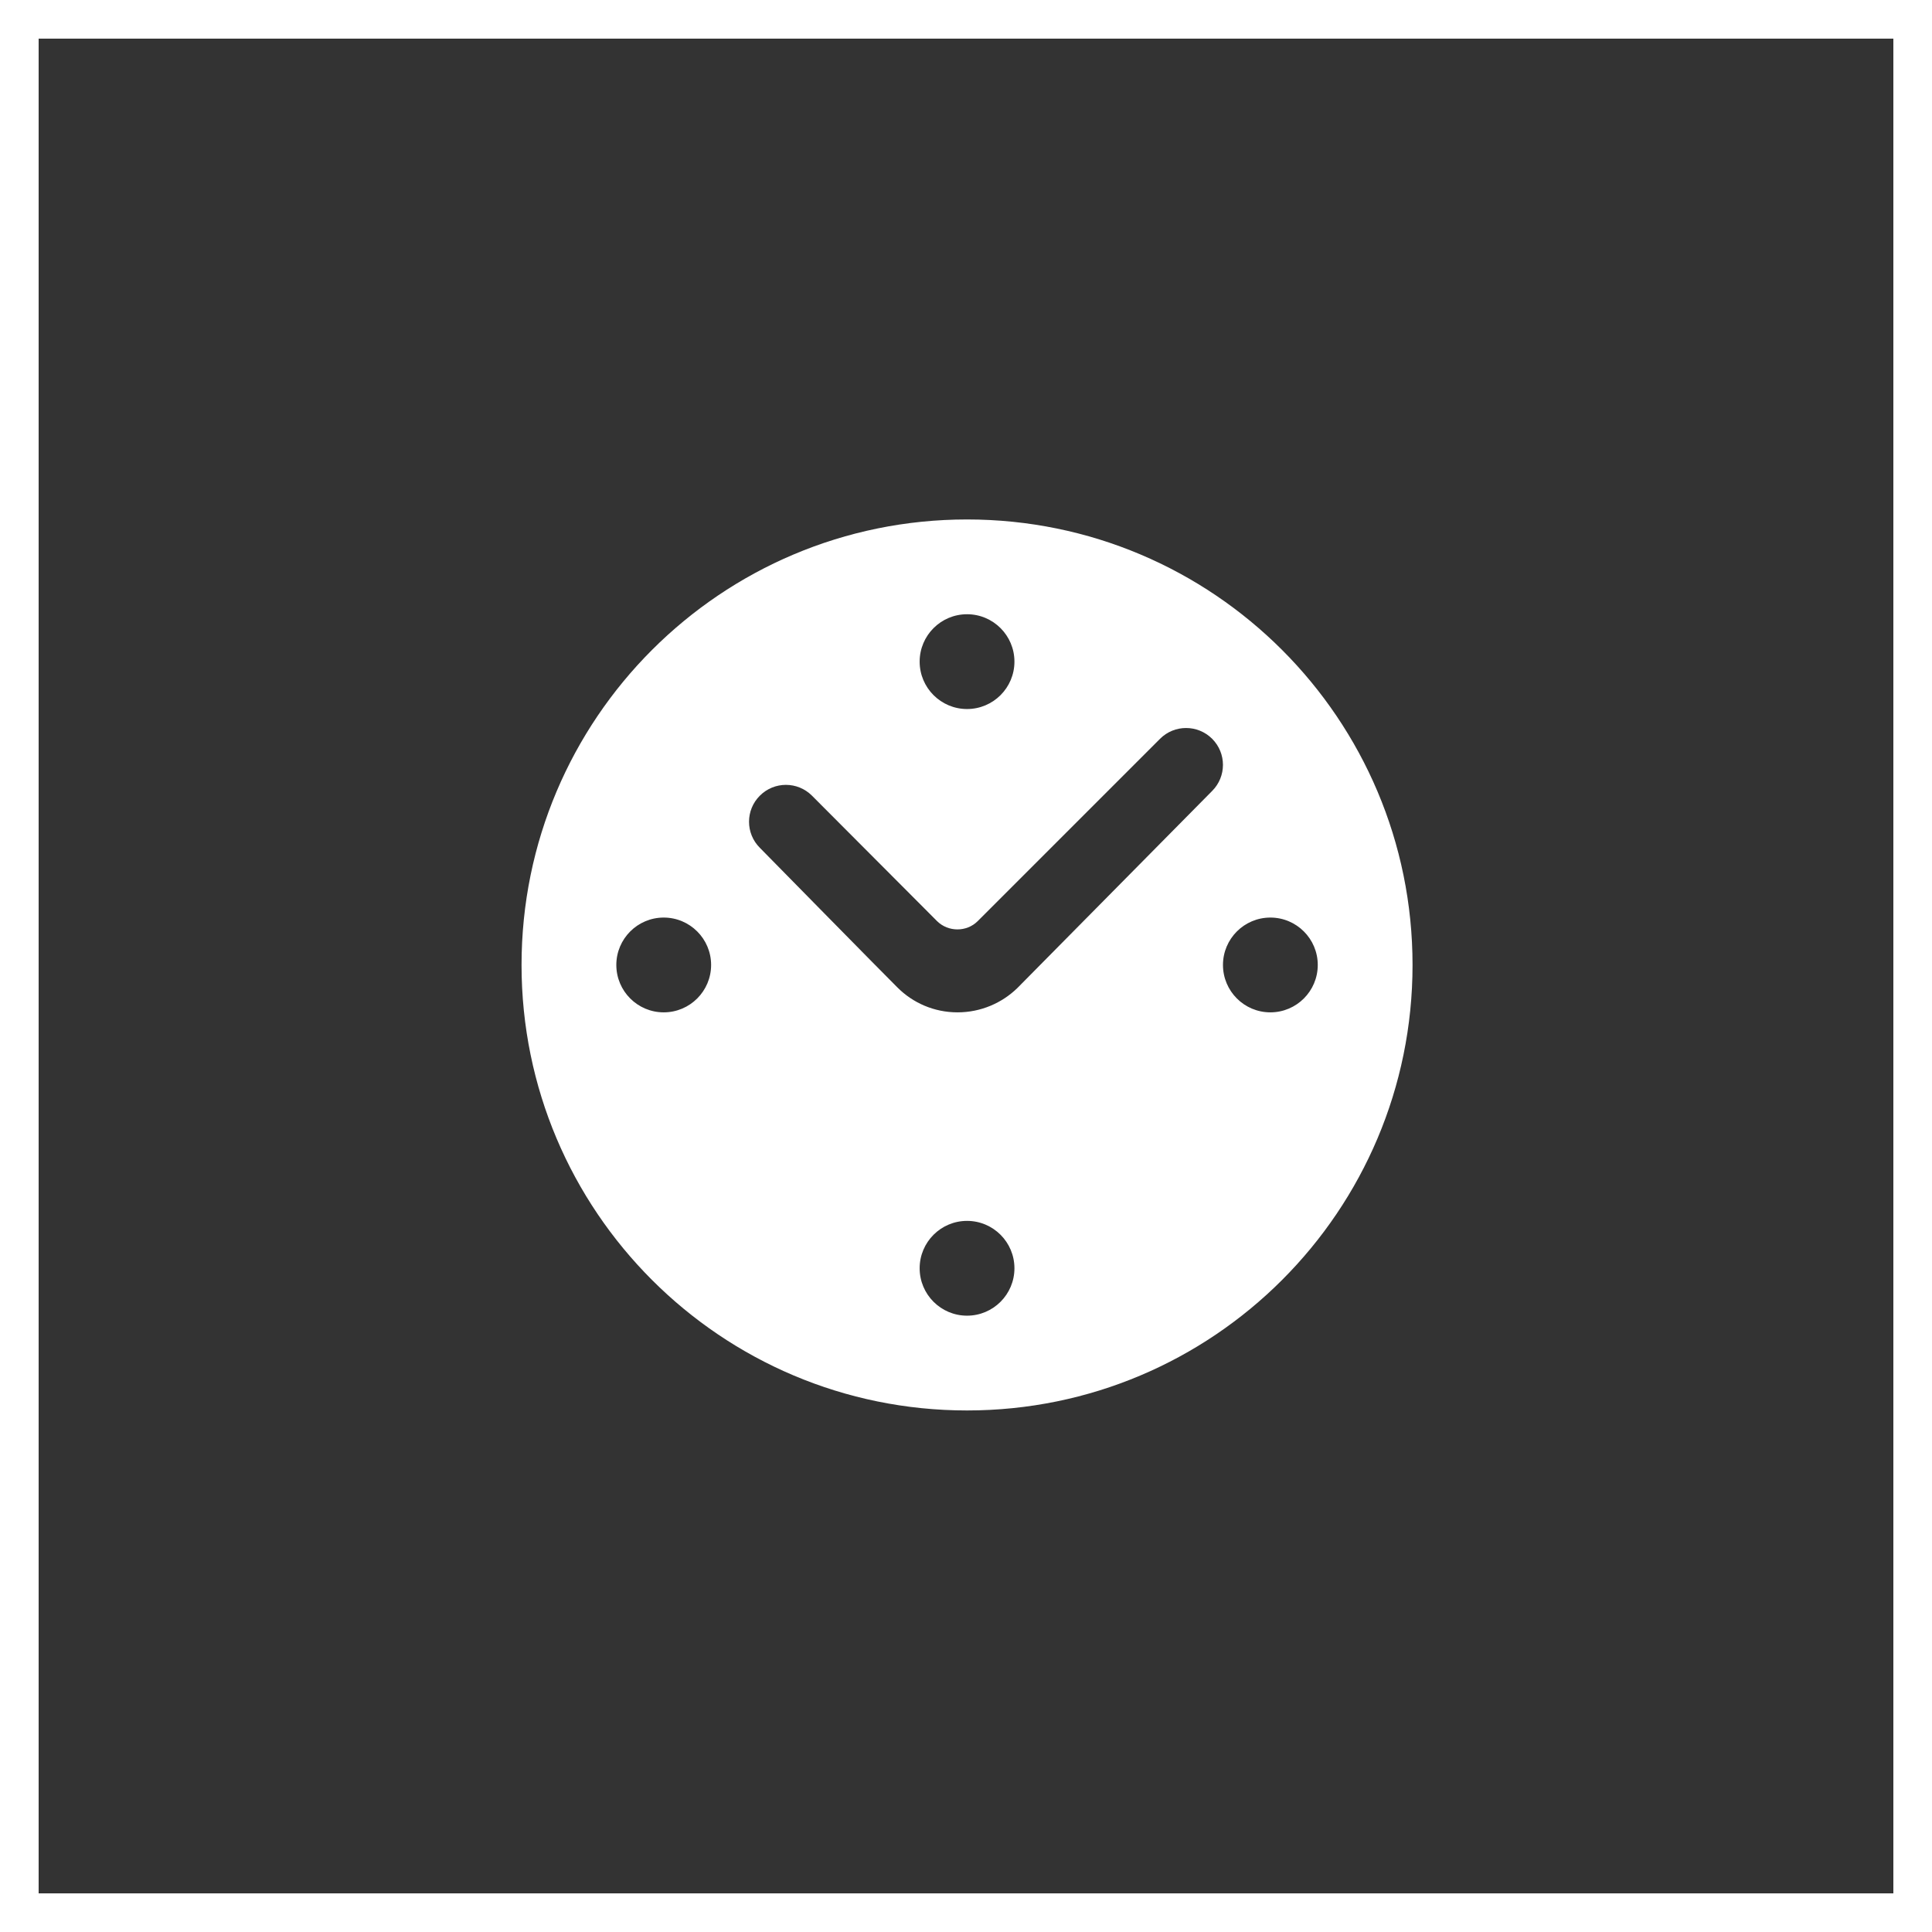
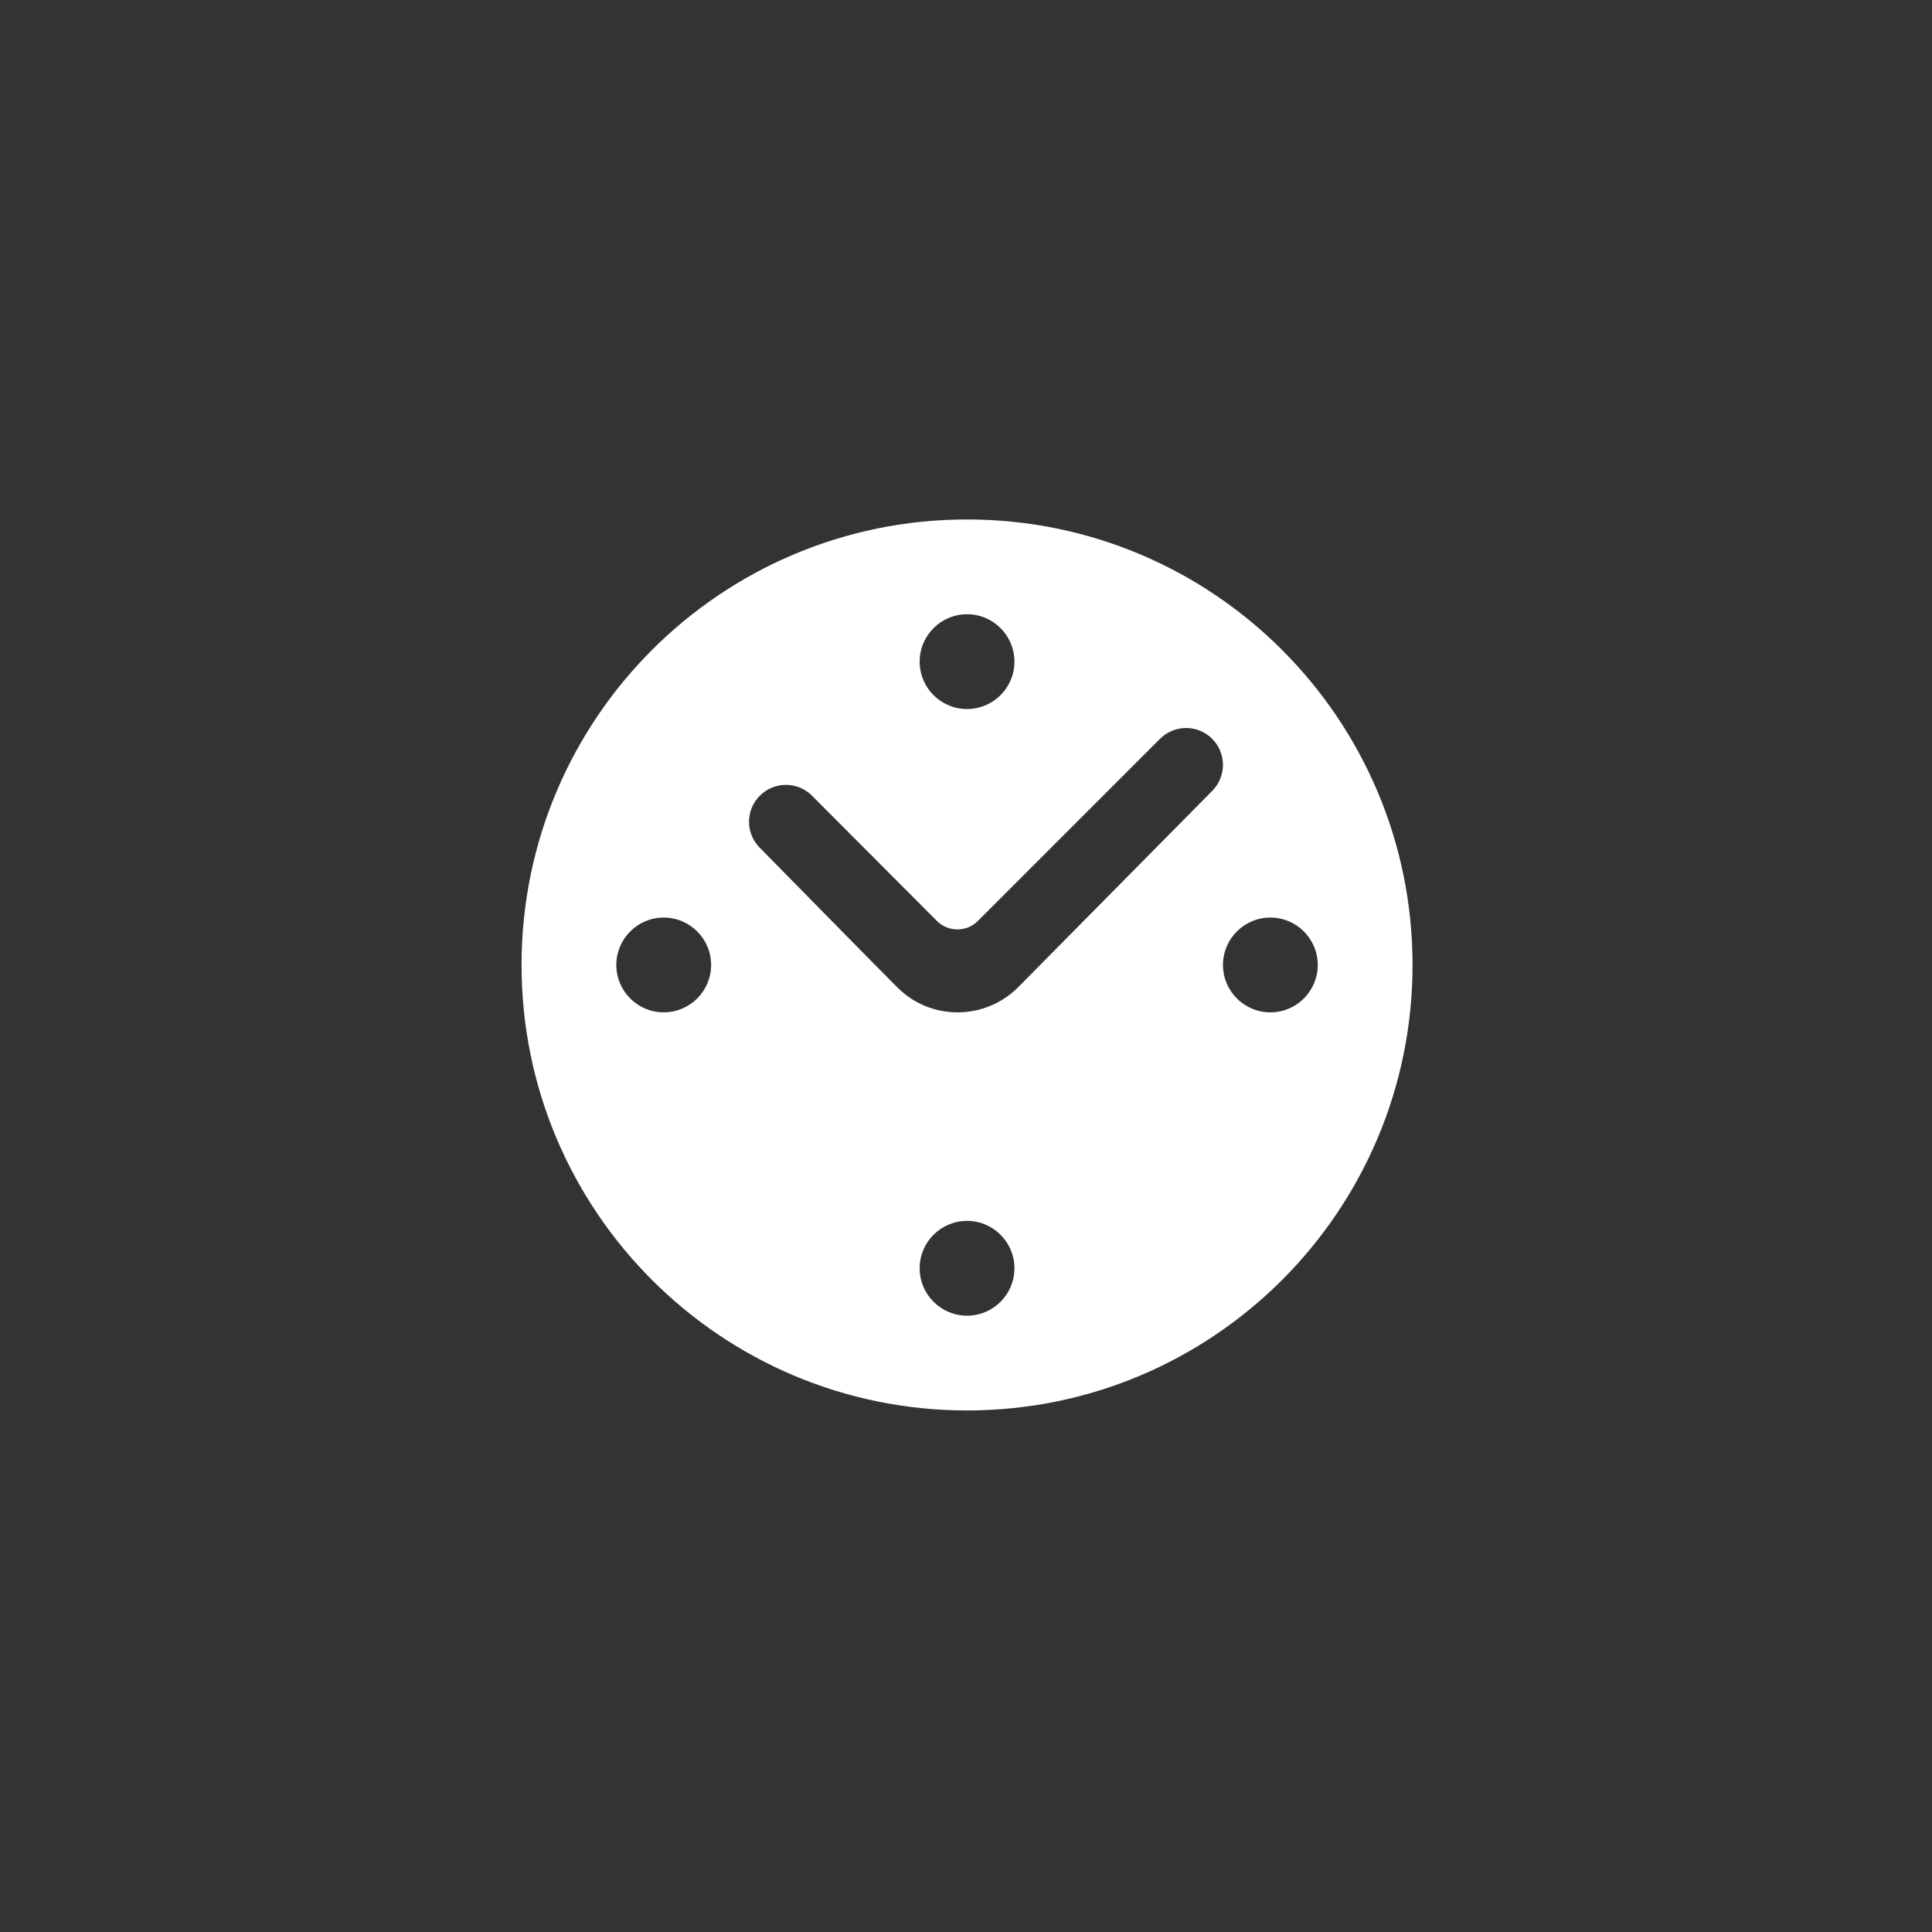
<svg xmlns="http://www.w3.org/2000/svg" width="100" height="100" viewBox="0 0 100 100" fill="none">
  <rect x="0" y="0" width="100" height="100" fill="#333333" stroke="none" />
-   <path fill-rule="evenodd" clip-rule="evenodd" d="M26.995 49.946C26.995 62.683 37.318 73.005 50.054 73.005C62.791 73.005 73.113 62.683 73.113 49.946C73.113 37.209 62.791 26.887 50.054 26.887C37.318 26.887 26.995 37.209 26.995 49.946ZM47.601 34.246C47.601 32.892 48.7 31.793 50.054 31.793C51.408 31.793 52.507 32.892 52.507 34.246C52.507 35.6 51.408 36.699 50.054 36.699C48.7 36.699 47.601 35.6 47.601 34.246ZM31.901 49.946C31.901 48.592 33 47.493 34.354 47.493C35.708 47.493 36.807 48.592 36.807 49.946C36.807 51.3 35.708 52.399 34.354 52.399C33 52.399 31.901 51.3 31.901 49.946ZM63.301 49.946C63.301 48.592 64.4 47.493 65.754 47.493C67.108 47.493 68.207 48.592 68.207 49.946C68.207 51.3 67.108 52.399 65.754 52.399C64.4 52.399 63.301 51.3 63.301 49.946ZM47.601 65.646C47.601 64.292 48.7 63.193 50.054 63.193C51.408 63.193 52.507 64.292 52.507 65.646C52.507 67 51.408 68.099 50.054 68.099C48.7 68.099 47.601 67 47.601 65.646ZM46.453 51.113C45.932 50.603 39.33 43.882 39.33 43.882C38.583 43.137 38.583 41.929 39.33 41.184C40.075 40.438 41.282 40.438 42.028 41.184L48.504 47.679C49.082 48.248 50.034 48.248 50.604 47.679L60.043 38.24C60.788 37.495 61.995 37.495 62.741 38.24C63.486 38.986 63.486 40.193 62.741 40.939C62.741 40.939 53.165 50.633 52.655 51.144C51.859 51.918 50.761 52.399 49.563 52.399C48.346 52.399 47.248 51.909 46.453 51.113Z" fill="white" />
-   <rect x="1" y="1" width="98" height="98" stroke="white" stroke-width="2" />
+   <path fill-rule="evenodd" clip-rule="evenodd" d="M26.995 49.946C26.995 62.683 37.318 73.005 50.054 73.005C62.791 73.005 73.113 62.683 73.113 49.946C73.113 37.209 62.791 26.887 50.054 26.887C37.318 26.887 26.995 37.209 26.995 49.946ZM47.601 34.246C47.601 32.892 48.7 31.793 50.054 31.793C51.408 31.793 52.507 32.892 52.507 34.246C52.507 35.6 51.408 36.699 50.054 36.699C48.7 36.699 47.601 35.6 47.601 34.246ZM31.901 49.946C31.901 48.592 33 47.493 34.354 47.493C35.708 47.493 36.807 48.592 36.807 49.946C36.807 51.3 35.708 52.399 34.354 52.399C33 52.399 31.901 51.3 31.901 49.946ZM63.301 49.946C63.301 48.592 64.4 47.493 65.754 47.493C67.108 47.493 68.207 48.592 68.207 49.946C68.207 51.3 67.108 52.399 65.754 52.399C64.4 52.399 63.301 51.3 63.301 49.946M47.601 65.646C47.601 64.292 48.7 63.193 50.054 63.193C51.408 63.193 52.507 64.292 52.507 65.646C52.507 67 51.408 68.099 50.054 68.099C48.7 68.099 47.601 67 47.601 65.646ZM46.453 51.113C45.932 50.603 39.33 43.882 39.33 43.882C38.583 43.137 38.583 41.929 39.33 41.184C40.075 40.438 41.282 40.438 42.028 41.184L48.504 47.679C49.082 48.248 50.034 48.248 50.604 47.679L60.043 38.24C60.788 37.495 61.995 37.495 62.741 38.24C63.486 38.986 63.486 40.193 62.741 40.939C62.741 40.939 53.165 50.633 52.655 51.144C51.859 51.918 50.761 52.399 49.563 52.399C48.346 52.399 47.248 51.909 46.453 51.113Z" fill="white" />
</svg>